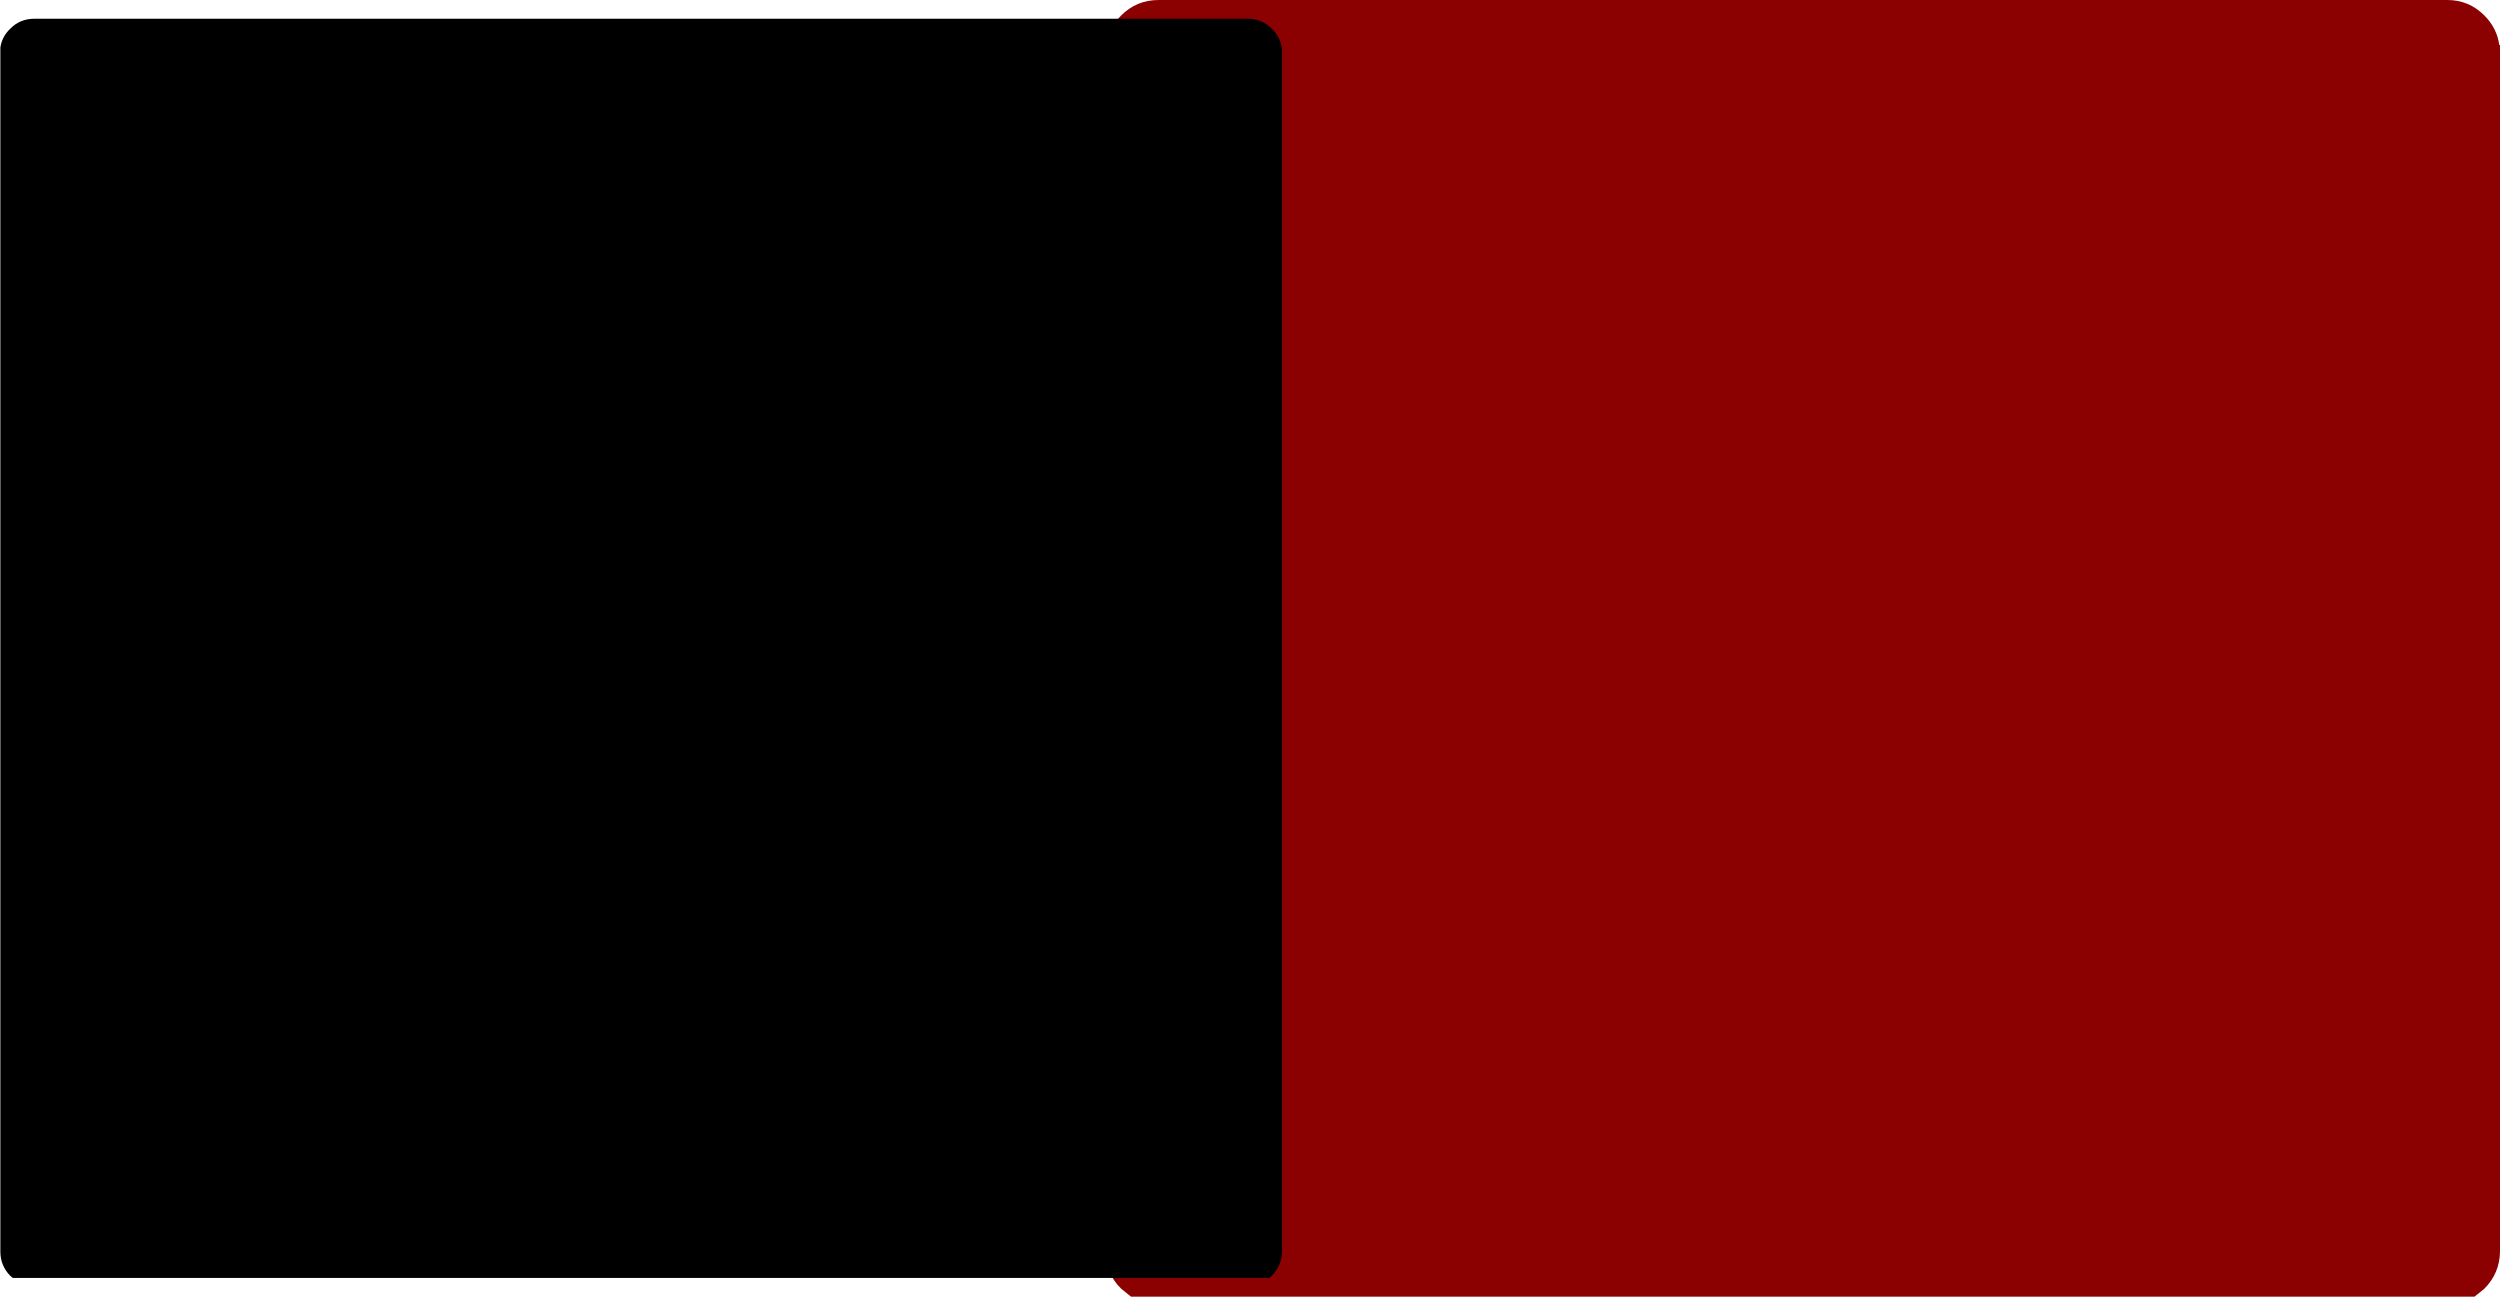
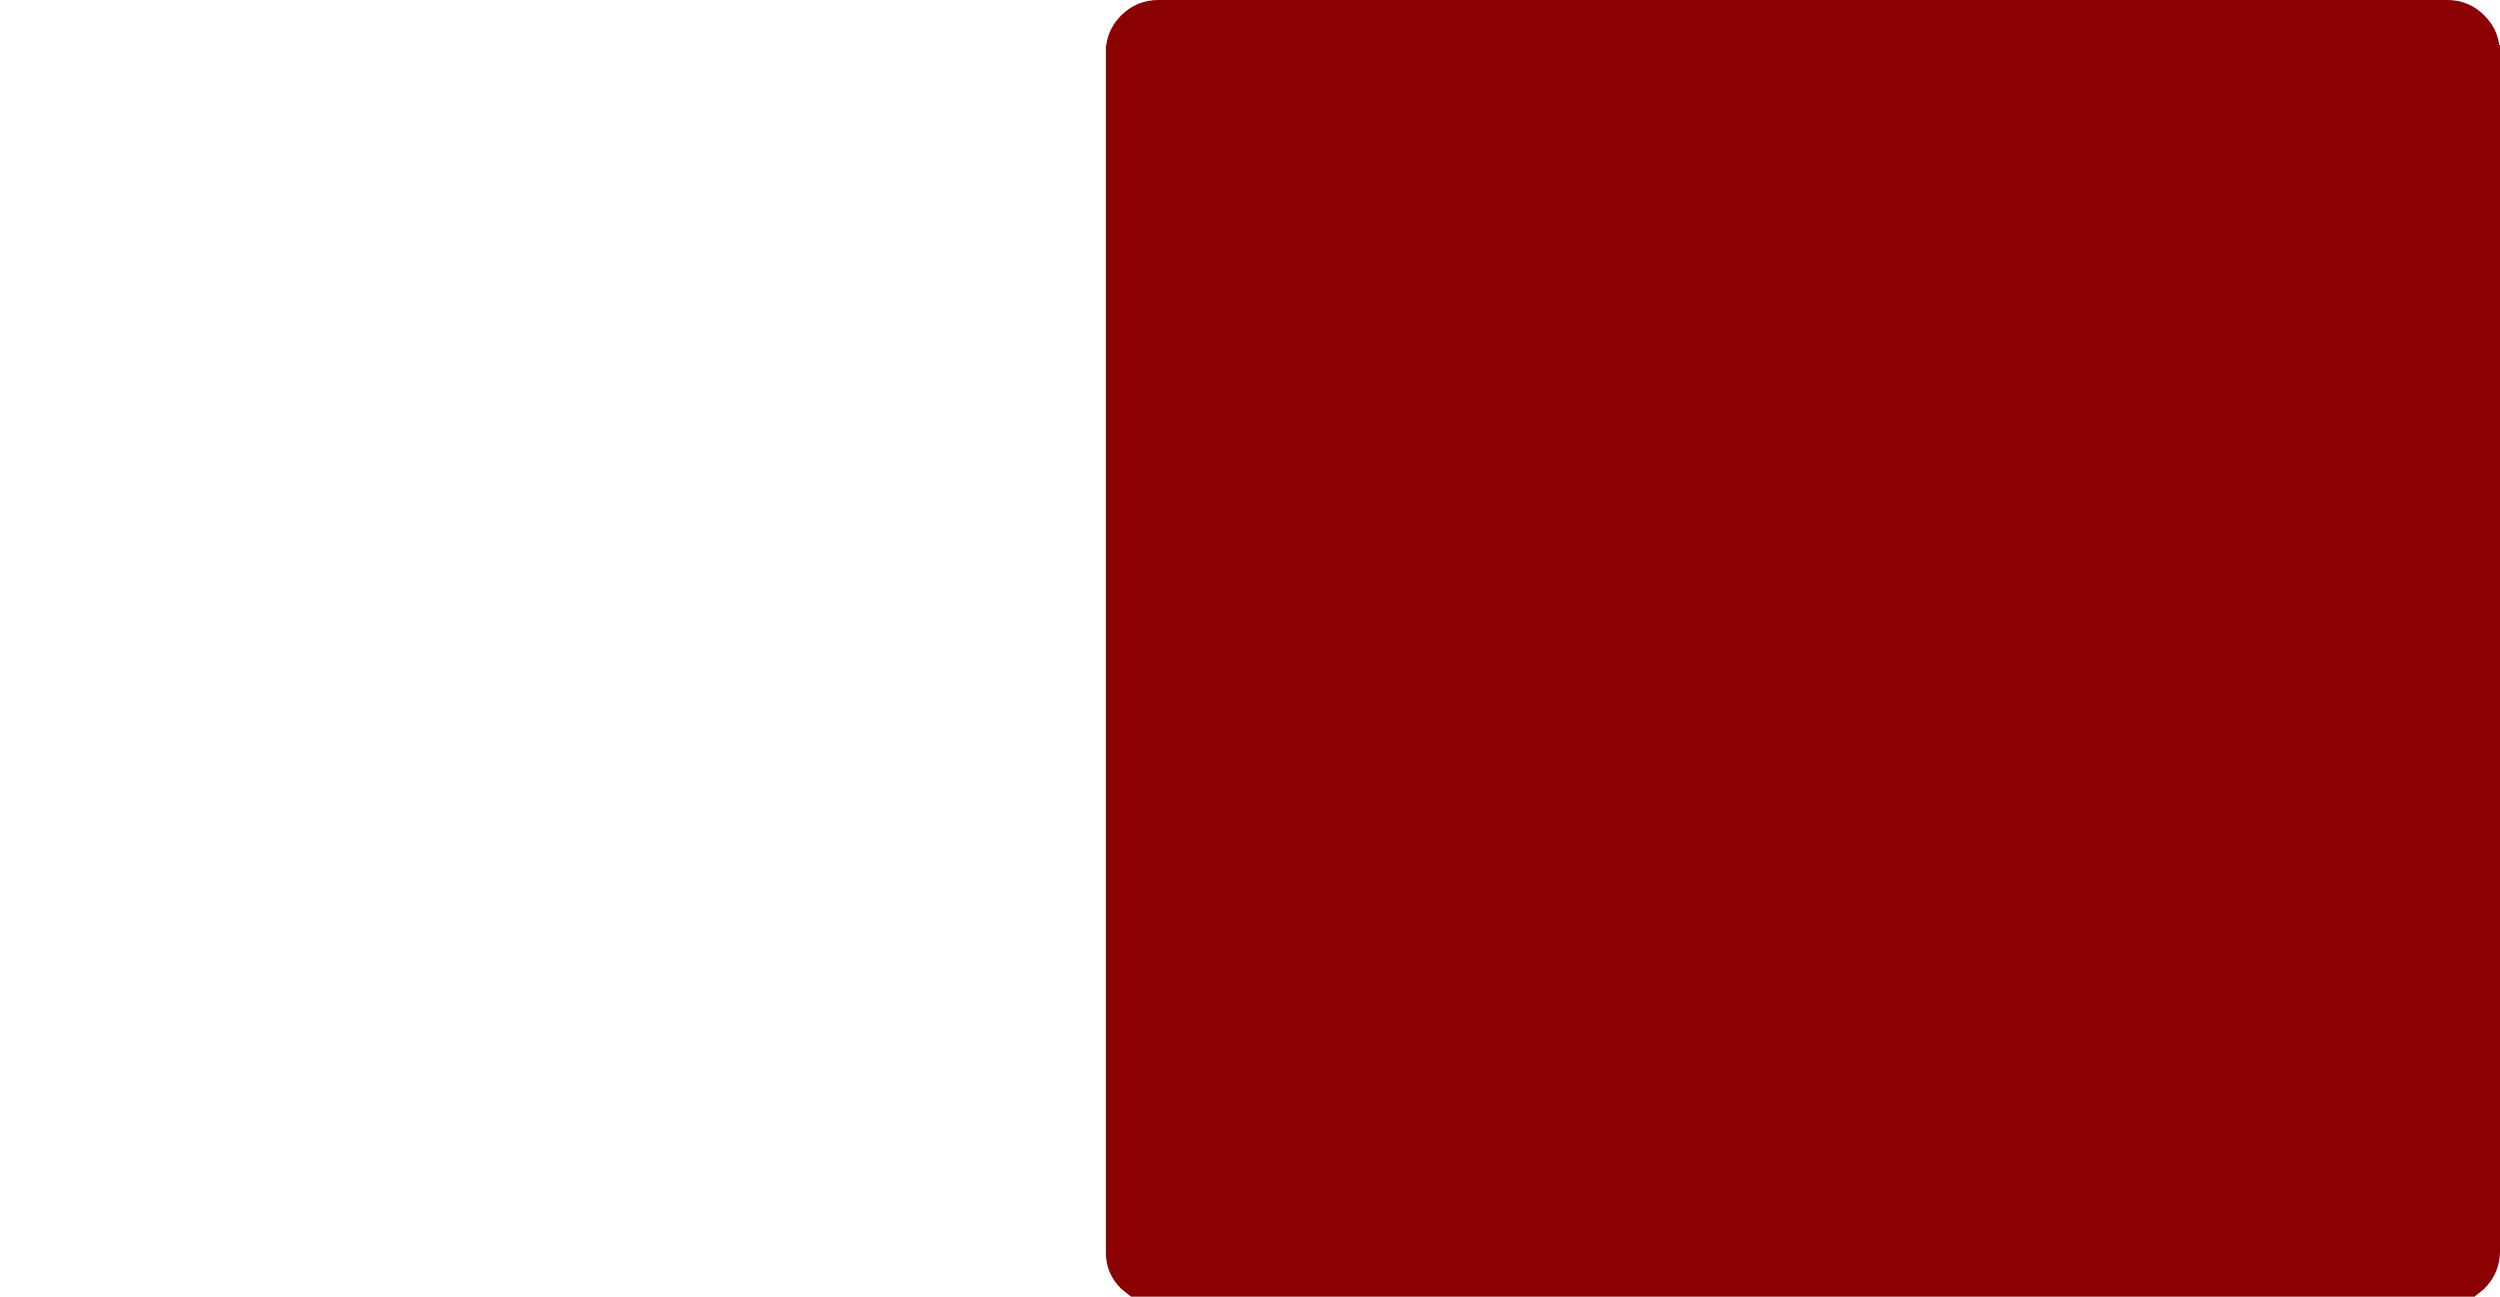
<svg xmlns="http://www.w3.org/2000/svg" height="173.0px" width="333.55px">
  <g transform="matrix(1.0, 0.0, 0.0, 1.0, 98.5, 30.0)">
    <path d="M51.1 -27.95 Q53.15 -30.0 56.1 -30.0 L228.0 -30.0 Q230.9 -30.0 232.95 -27.95 234.65 -26.25 234.95 -24.0 L235.05 -24.0 235.05 137.0 Q235.0 139.9 232.95 141.95 L231.65 143.0 52.4 143.0 51.1 141.95 Q49.0 139.9 49.05 137.0 L49.05 127.1 49.05 127.0 49.05 97.1 49.05 97.0 49.05 84.1 49.05 84.0 49.05 74.1 49.05 74.0 49.05 73.1 49.05 73.0 49.05 -20.0 49.05 -20.1 49.05 -24.0 49.1 -24.0 Q49.4 -26.25 51.1 -27.95" fill="#8b0000" fill-rule="evenodd" stroke="none" />
-     <path d="M71.2 -26.15 Q72.3 -25.1 72.5 -23.65 L72.55 -23.4 72.55 137.0 Q72.5 138.85 71.2 140.2 L70.85 140.5 -96.8 140.5 -97.15 140.2 Q-98.45 138.85 -98.45 137.0 L-98.45 127.1 -98.45 127.0 -98.45 97.1 -98.45 97.0 -98.45 84.1 -98.45 84.0 -98.45 74.1 -98.45 74.0 -98.45 73.1 -98.45 73.0 -98.45 -20.0 -98.45 -20.1 -98.45 -23.5 -98.45 -23.65 Q-98.25 -25.1 -97.15 -26.15 -95.85 -27.5 -93.9 -27.5 L68.0 -27.5 Q69.85 -27.5 71.2 -26.15" fill="#000000" fill-rule="evenodd" stroke="none" />
  </g>
</svg>